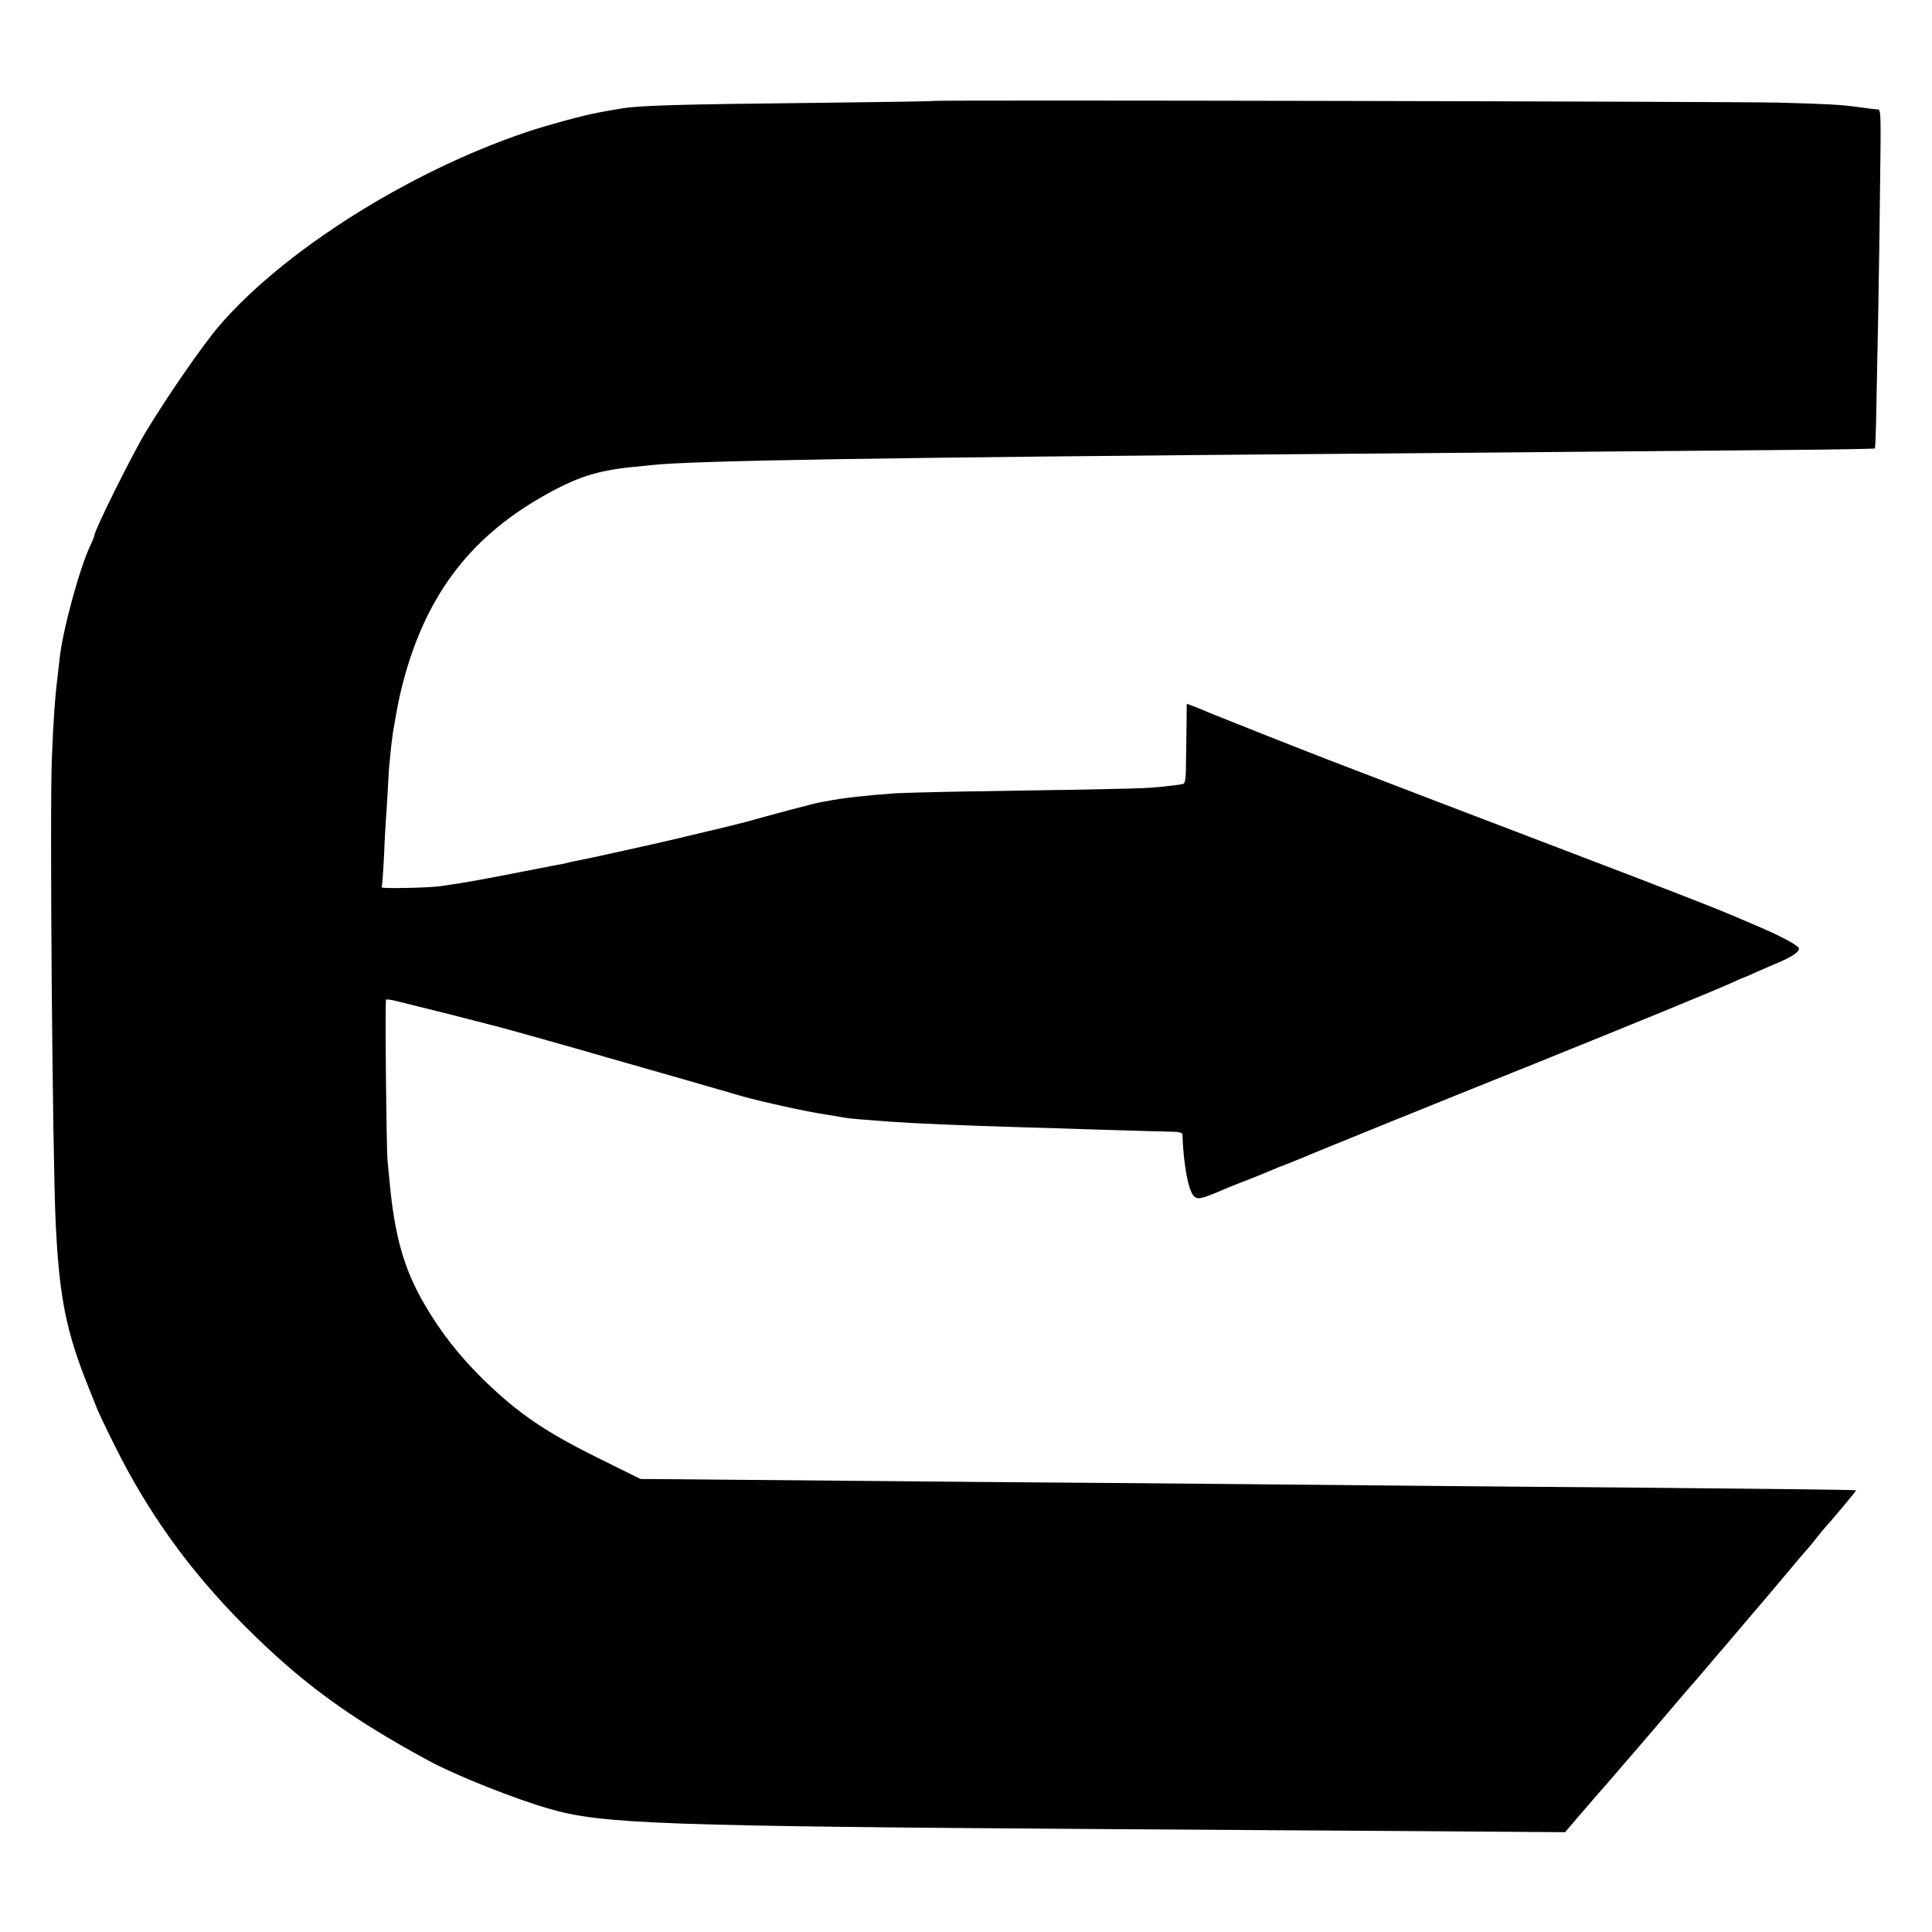
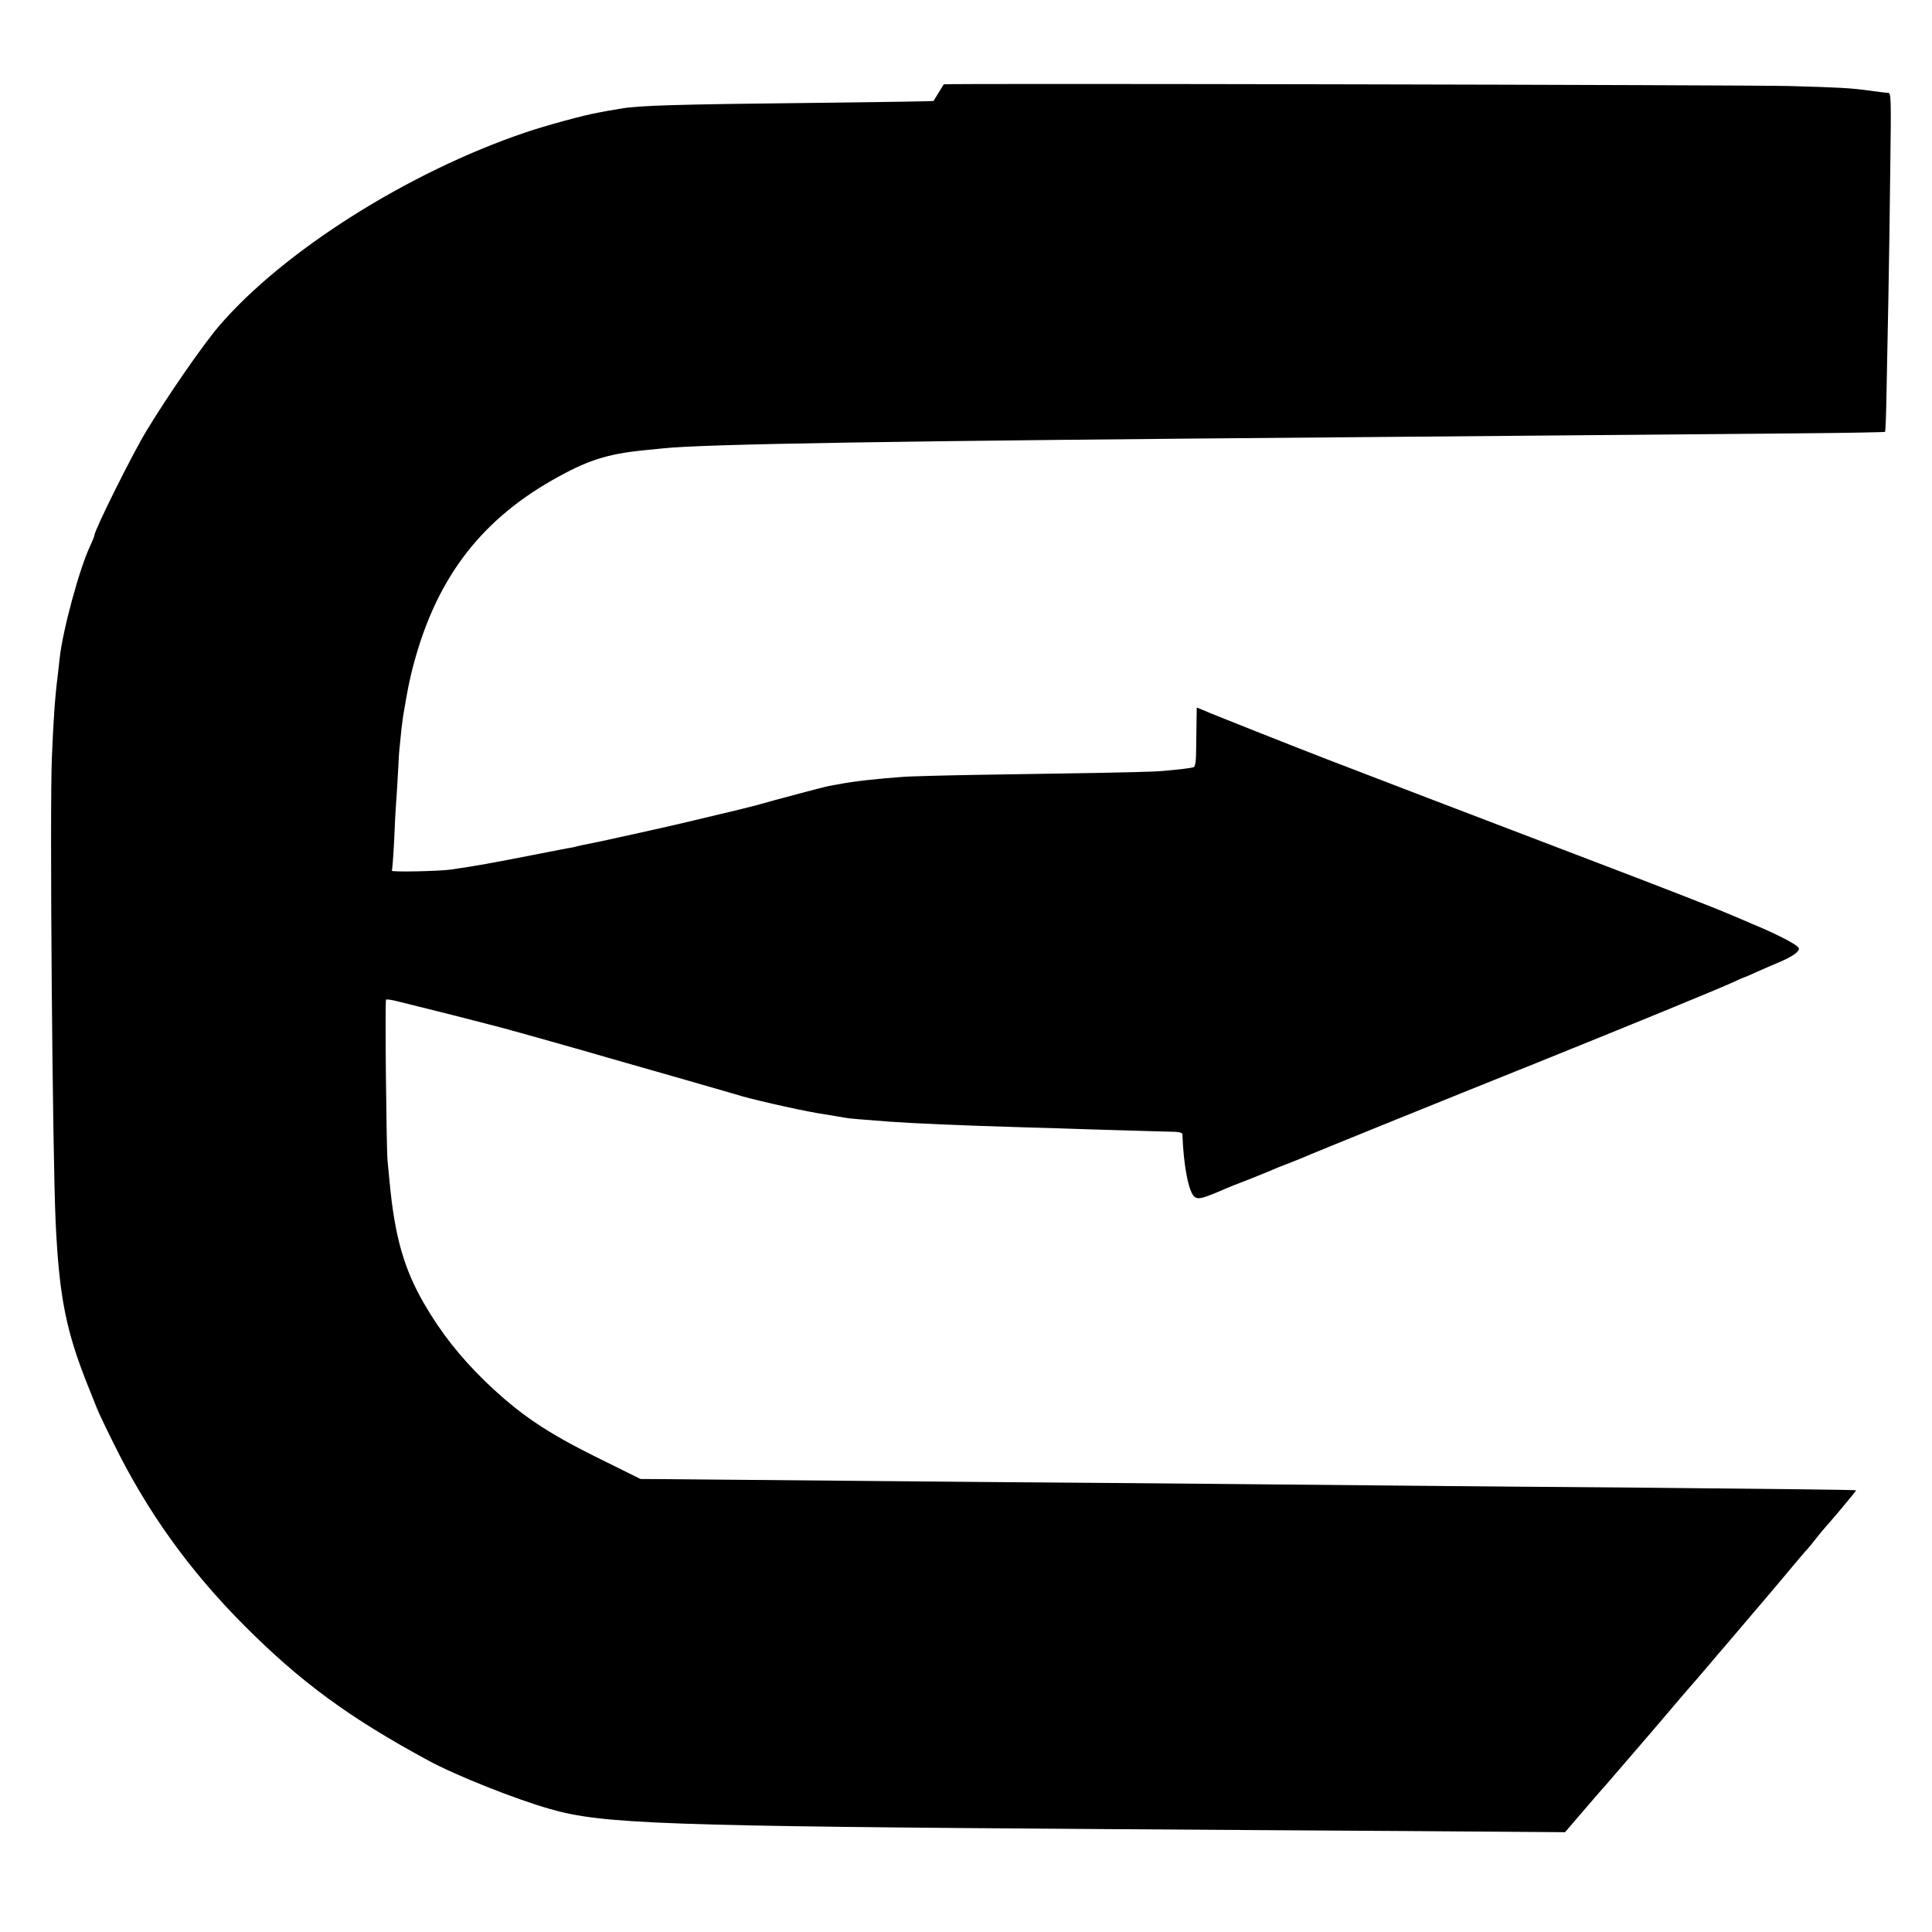
<svg xmlns="http://www.w3.org/2000/svg" version="1.0" width="1024pt" height="1024pt" viewBox="0 0 1024 1024" preserveAspectRatio="xMidYMid meet">
  <g transform="translate(0,1024) scale(0.1,-0.1)" fill="#000000" stroke="none">
-     <path d="M4948 9705 c-2 -2 -275 -6 -608 -10 -752 -8 -952 -14 -1045 -30 -56 -9 -100 -17 -125 -22 -74 -13 -280 -69 -385 -105 -621 -210 -1284 -629 -1625 -1027 -86 -101 -271 -368 -384 -555 -75 -123 -276 -528 -276 -554 0 -5 -9 -27 -20 -51 -57 -116 -149 -455 -164 -602 -3 -24 -7 -64 -10 -89 -14 -108 -23 -234 -31 -435 -12 -268 3 -2108 20 -2465 19 -398 55 -578 177 -880 17 -41 35 -88 42 -105 6 -16 45 -99 88 -185 178 -362 400 -672 693 -966 299 -300 557 -489 975 -715 145 -79 462 -205 645 -257 277 -80 599 -91 3000 -107 402 -3 1101 -7 1555 -10 l825 -6 97 113 c53 62 107 124 120 138 12 14 119 138 237 275 117 138 225 264 240 280 14 17 51 59 81 95 30 36 57 67 60 70 3 3 41 48 85 100 44 52 82 97 85 100 3 3 66 77 140 165 73 88 136 162 140 165 3 3 24 28 45 55 22 28 42 52 45 55 18 18 171 200 168 201 -8 3 -408 7 -1128 14 -426 3 -962 8 -1190 10 -228 2 -707 7 -1065 10 -357 3 -909 8 -1225 10 -538 5 -1325 12 -1680 15 l-155 1 -210 104 c-291 143 -431 238 -616 416 -131 128 -234 258 -322 411 -106 183 -155 356 -182 643 -3 33 -8 85 -11 115 -6 62 -14 841 -8 851 2 4 27 0 56 -7 29 -7 161 -40 293 -73 132 -34 274 -70 315 -82 41 -11 104 -29 140 -39 54 -15 167 -47 230 -65 8 -2 69 -20 135 -39 66 -19 239 -68 385 -110 146 -42 279 -80 295 -85 71 -24 323 -81 438 -101 69 -11 134 -22 144 -24 17 -4 103 -11 238 -21 124 -9 369 -20 710 -30 83 -2 242 -7 355 -11 238 -7 400 -12 451 -13 21 -1 36 -6 36 -13 6 -169 34 -310 65 -332 20 -14 41 -9 153 39 17 8 77 32 135 54 58 23 114 46 125 51 11 5 45 19 75 30 30 12 69 27 85 34 41 19 740 302 1236 501 474 191 972 395 1047 430 29 14 55 25 57 25 2 0 33 13 67 29 35 15 88 39 118 51 73 31 110 58 104 75 -7 17 -109 71 -249 129 -60 26 -119 51 -130 55 -46 21 -375 149 -735 286 -441 168 -1296 495 -1385 530 -156 60 -602 237 -620 245 -11 5 -44 19 -72 30 l-53 20 -1 -108 c-1 -59 -2 -153 -3 -209 0 -70 -4 -104 -13 -107 -12 -5 -78 -13 -173 -21 -30 -3 -190 -7 -355 -10 -165 -3 -446 -7 -625 -10 -179 -3 -350 -8 -380 -10 -142 -10 -278 -25 -350 -40 -14 -2 -36 -6 -50 -9 -24 -4 -276 -71 -385 -102 -27 -7 -117 -30 -200 -49 -82 -20 -177 -42 -210 -50 -33 -8 -141 -32 -240 -54 -175 -39 -205 -45 -262 -56 -16 -3 -35 -8 -43 -10 -8 -2 -29 -7 -46 -9 -17 -3 -98 -19 -180 -35 -214 -42 -306 -59 -439 -78 -65 -9 -317 -14 -312 -6 2 4 8 76 12 158 3 83 8 170 10 195 2 25 7 97 10 160 3 63 7 131 10 150 2 19 6 60 9 90 4 30 8 66 11 80 20 119 29 165 46 233 118 466 349 780 744 1005 181 103 285 137 480 157 33 3 78 8 100 10 217 24 1227 40 3700 60 264 2 786 7 1160 10 374 3 891 8 1148 10 258 2 471 6 474 8 3 3 6 97 8 209 2 112 7 340 10 508 3 168 8 479 10 693 5 366 4 387 -12 387 -10 0 -52 5 -93 11 -109 15 -158 17 -430 25 -232 6 -4476 15 -4482 9z" />
+     <path d="M4948 9705 c-2 -2 -275 -6 -608 -10 -752 -8 -952 -14 -1045 -30 -56 -9 -100 -17 -125 -22 -74 -13 -280 -69 -385 -105 -621 -210 -1284 -629 -1625 -1027 -86 -101 -271 -368 -384 -555 -75 -123 -276 -528 -276 -554 0 -5 -9 -27 -20 -51 -57 -116 -149 -455 -164 -602 -3 -24 -7 -64 -10 -89 -14 -108 -23 -234 -31 -435 -12 -268 3 -2108 20 -2465 19 -398 55 -578 177 -880 17 -41 35 -88 42 -105 6 -16 45 -99 88 -185 178 -362 400 -672 693 -966 299 -300 557 -489 975 -715 145 -79 462 -205 645 -257 277 -80 599 -91 3000 -107 402 -3 1101 -7 1555 -10 l825 -6 97 113 c53 62 107 124 120 138 12 14 119 138 237 275 117 138 225 264 240 280 14 17 51 59 81 95 30 36 57 67 60 70 3 3 41 48 85 100 44 52 82 97 85 100 3 3 66 77 140 165 73 88 136 162 140 165 3 3 24 28 45 55 22 28 42 52 45 55 18 18 171 200 168 201 -8 3 -408 7 -1128 14 -426 3 -962 8 -1190 10 -228 2 -707 7 -1065 10 -357 3 -909 8 -1225 10 -538 5 -1325 12 -1680 15 l-155 1 -210 104 c-291 143 -431 238 -616 416 -131 128 -234 258 -322 411 -106 183 -155 356 -182 643 -3 33 -8 85 -11 115 -6 62 -14 841 -8 851 2 4 27 0 56 -7 29 -7 161 -40 293 -73 132 -34 274 -70 315 -82 41 -11 104 -29 140 -39 54 -15 167 -47 230 -65 8 -2 69 -20 135 -39 66 -19 239 -68 385 -110 146 -42 279 -80 295 -85 71 -24 323 -81 438 -101 69 -11 134 -22 144 -24 17 -4 103 -11 238 -21 124 -9 369 -20 710 -30 83 -2 242 -7 355 -11 238 -7 400 -12 451 -13 21 -1 36 -6 36 -13 6 -169 34 -310 65 -332 20 -14 41 -9 153 39 17 8 77 32 135 54 58 23 114 46 125 51 11 5 45 19 75 30 30 12 69 27 85 34 41 19 740 302 1236 501 474 191 972 395 1047 430 29 14 55 25 57 25 2 0 33 13 67 29 35 15 88 39 118 51 73 31 110 58 104 75 -7 17 -109 71 -249 129 -60 26 -119 51 -130 55 -46 21 -375 149 -735 286 -441 168 -1296 495 -1385 530 -156 60 -602 237 -620 245 -11 5 -44 19 -72 30 c-1 -59 -2 -153 -3 -209 0 -70 -4 -104 -13 -107 -12 -5 -78 -13 -173 -21 -30 -3 -190 -7 -355 -10 -165 -3 -446 -7 -625 -10 -179 -3 -350 -8 -380 -10 -142 -10 -278 -25 -350 -40 -14 -2 -36 -6 -50 -9 -24 -4 -276 -71 -385 -102 -27 -7 -117 -30 -200 -49 -82 -20 -177 -42 -210 -50 -33 -8 -141 -32 -240 -54 -175 -39 -205 -45 -262 -56 -16 -3 -35 -8 -43 -10 -8 -2 -29 -7 -46 -9 -17 -3 -98 -19 -180 -35 -214 -42 -306 -59 -439 -78 -65 -9 -317 -14 -312 -6 2 4 8 76 12 158 3 83 8 170 10 195 2 25 7 97 10 160 3 63 7 131 10 150 2 19 6 60 9 90 4 30 8 66 11 80 20 119 29 165 46 233 118 466 349 780 744 1005 181 103 285 137 480 157 33 3 78 8 100 10 217 24 1227 40 3700 60 264 2 786 7 1160 10 374 3 891 8 1148 10 258 2 471 6 474 8 3 3 6 97 8 209 2 112 7 340 10 508 3 168 8 479 10 693 5 366 4 387 -12 387 -10 0 -52 5 -93 11 -109 15 -158 17 -430 25 -232 6 -4476 15 -4482 9z" />
  </g>
</svg>